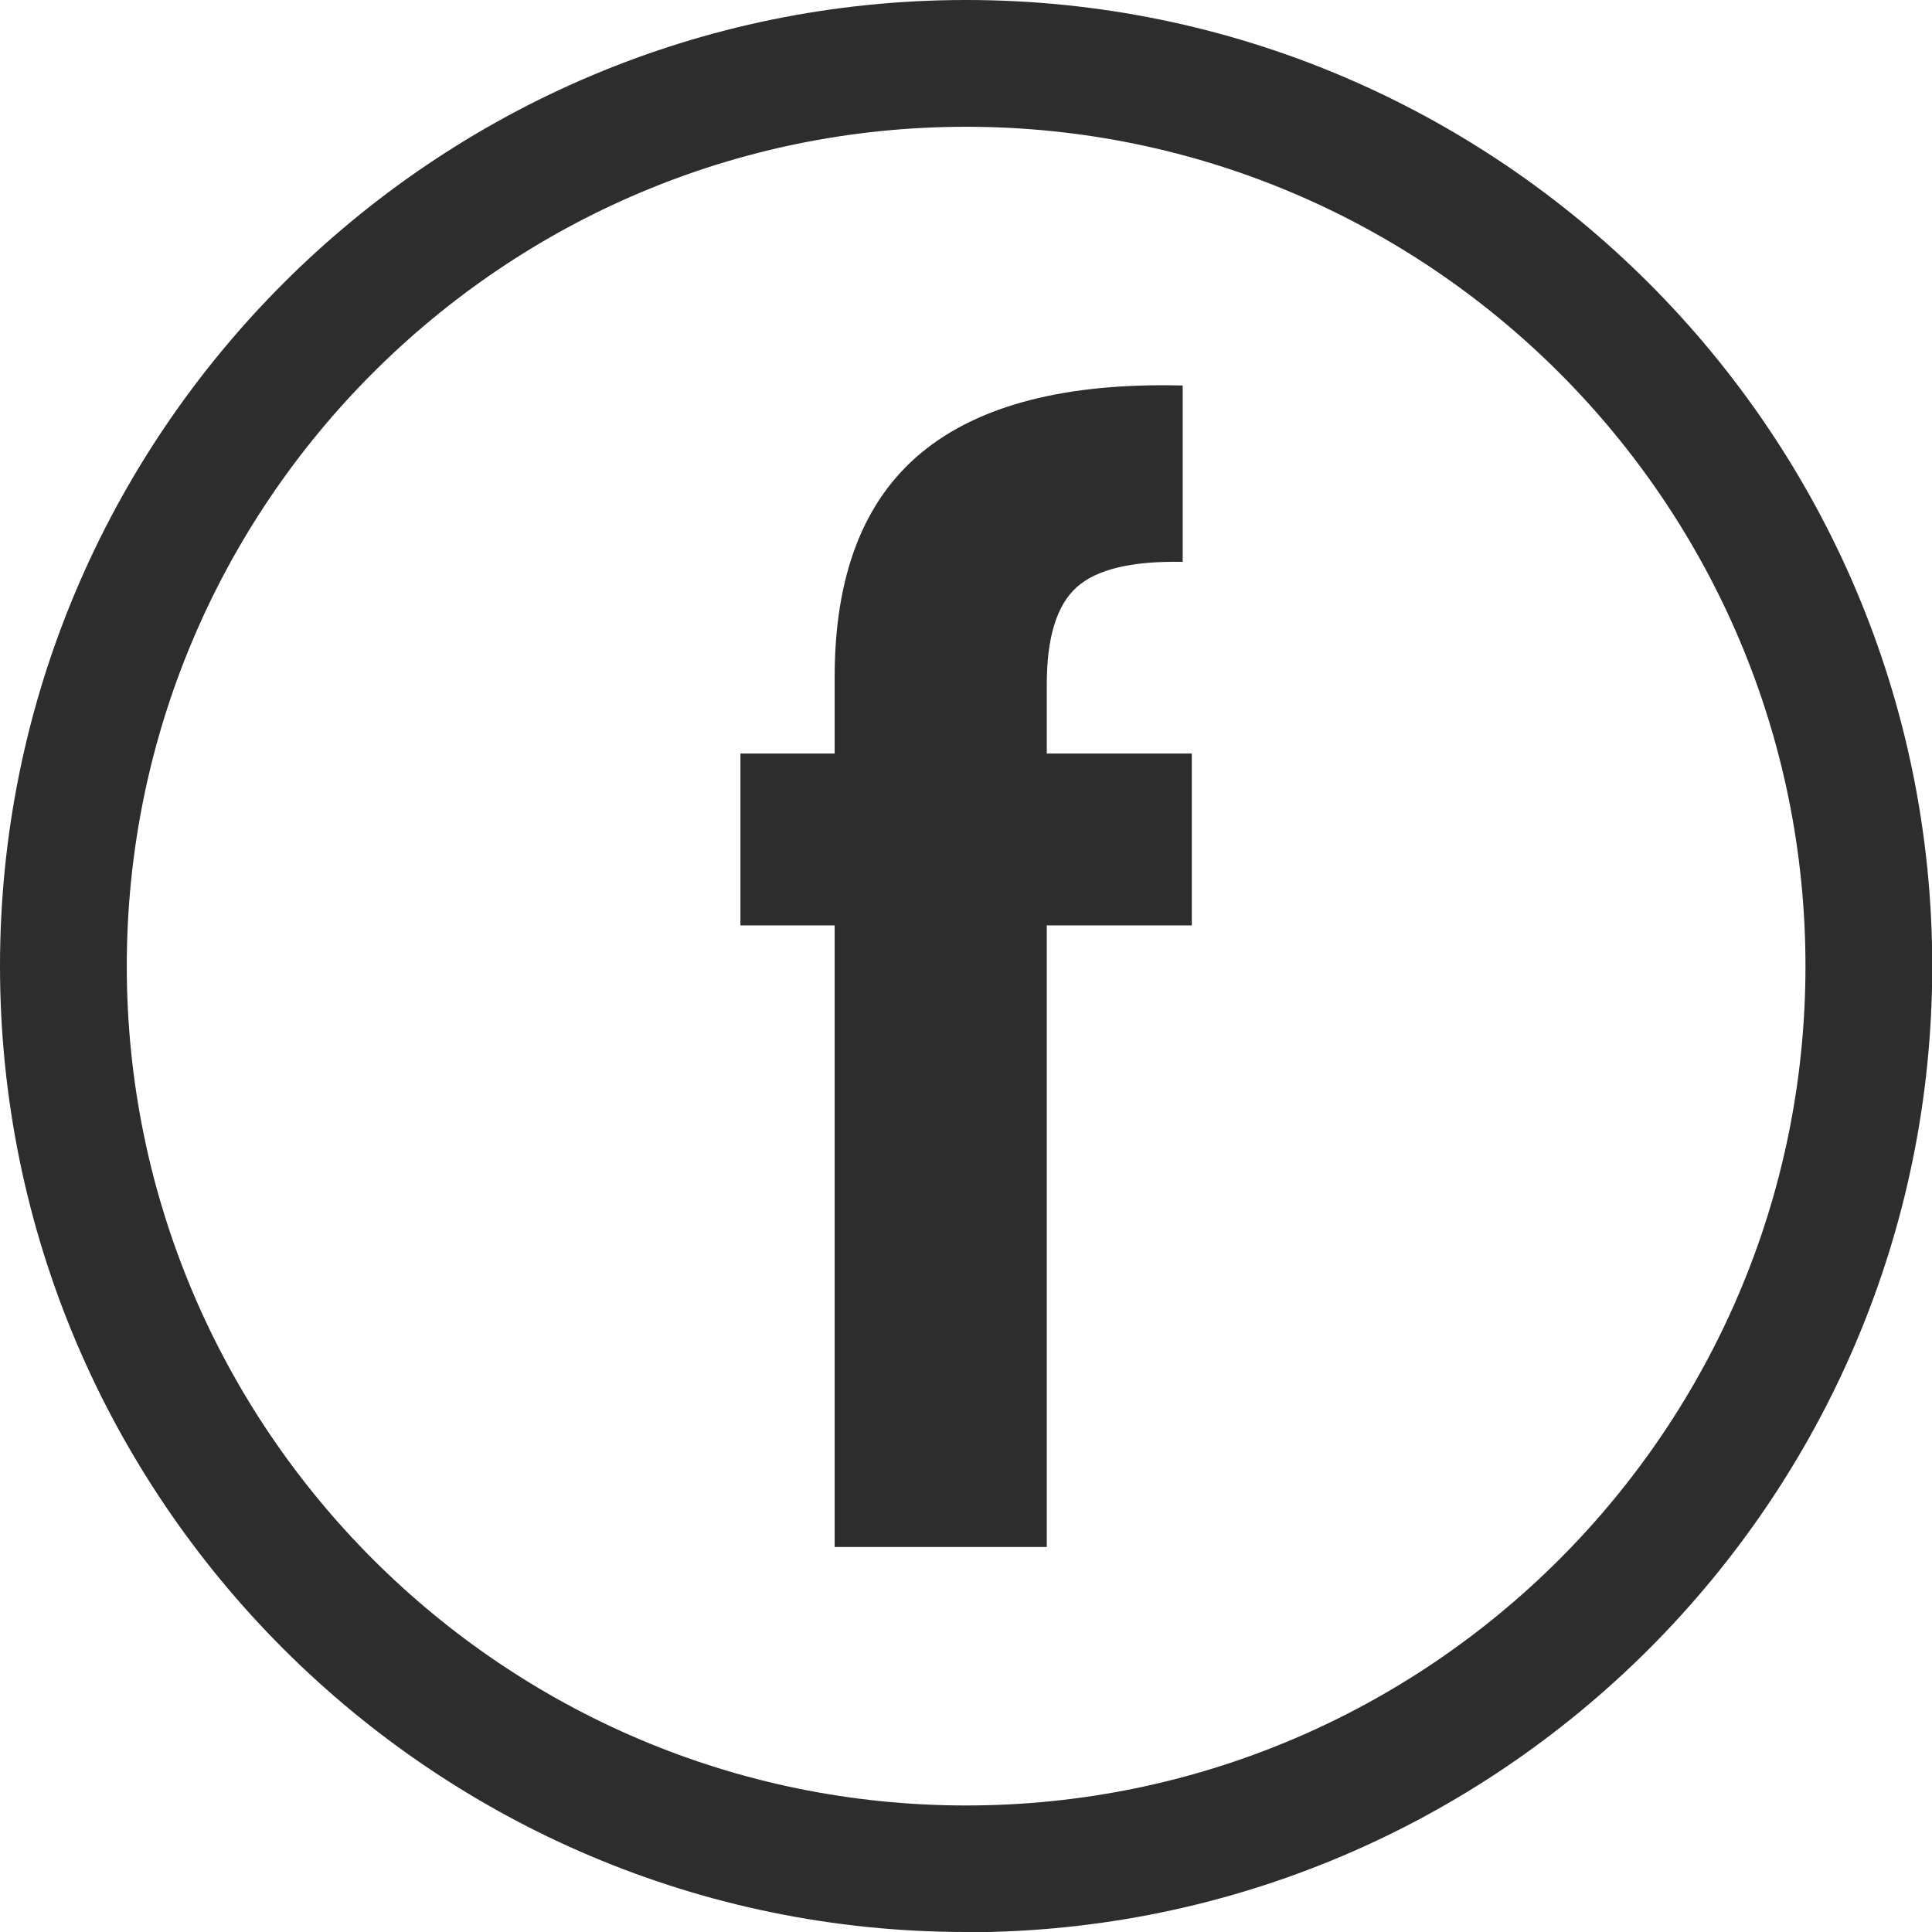
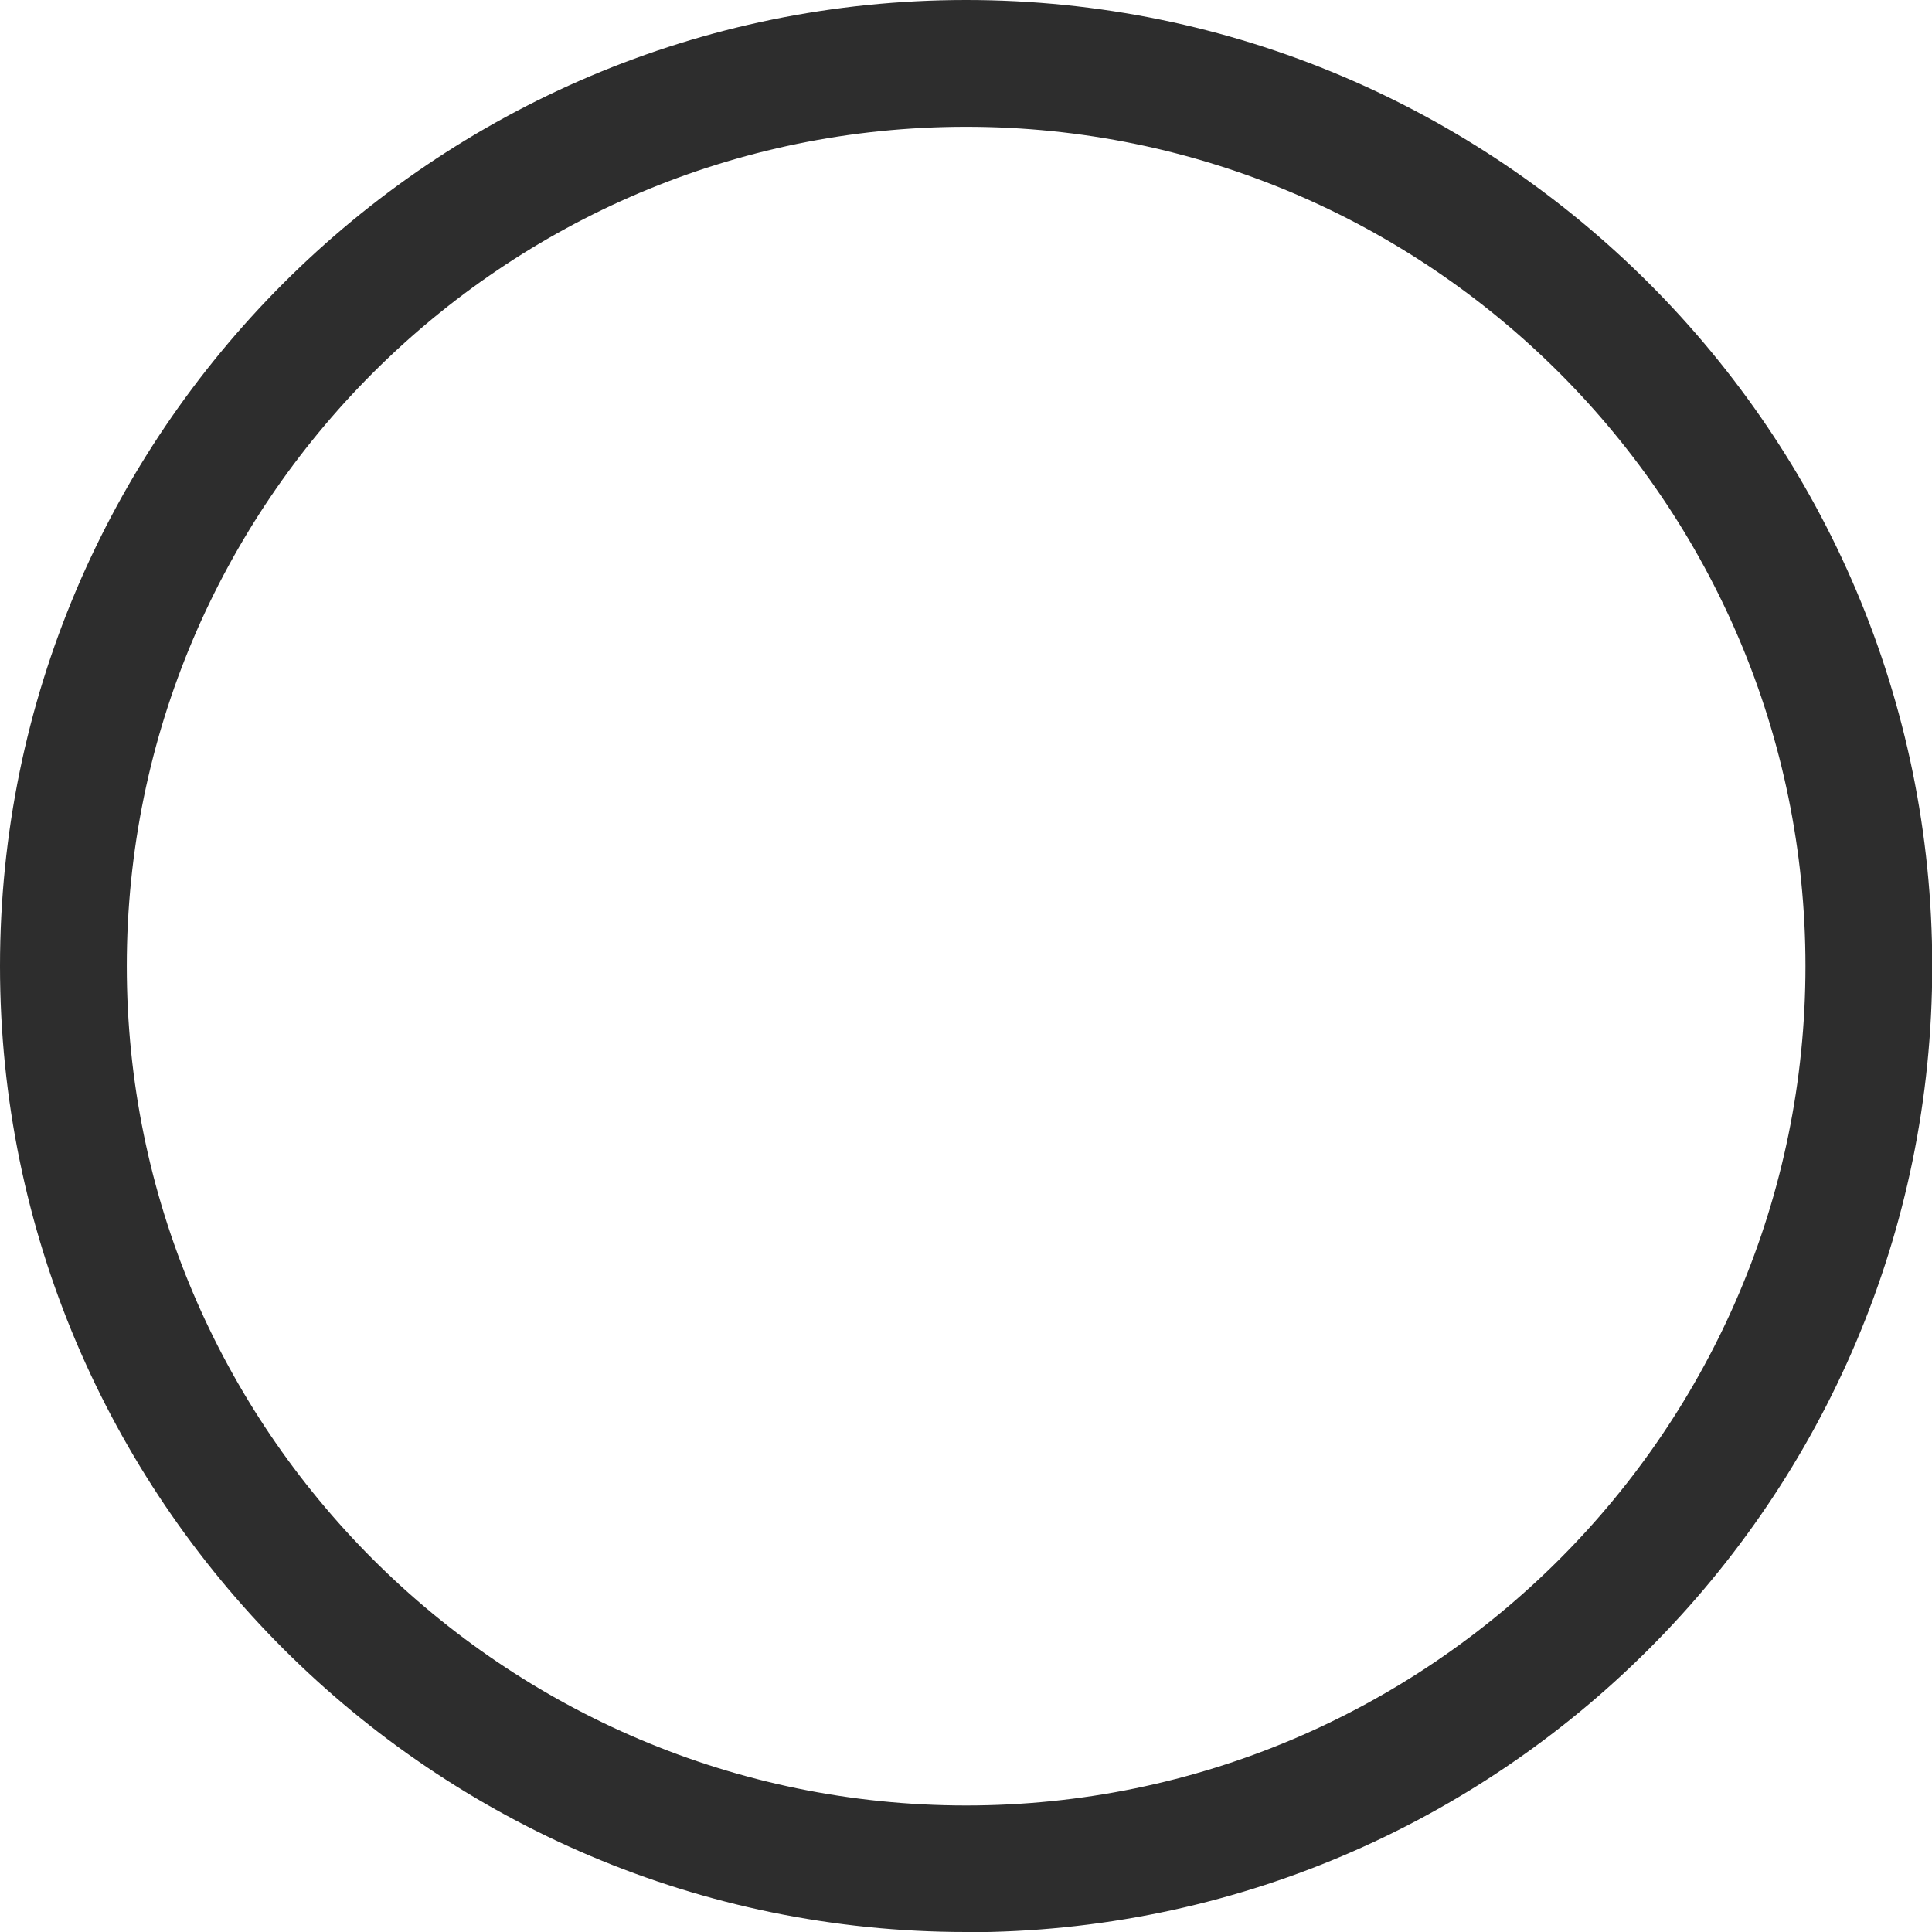
<svg xmlns="http://www.w3.org/2000/svg" id="Camada_2" data-name="Camada 2" viewBox="0 0 78.33 78.33">
  <defs>
    <style> .cls-1 { fill: #2d2d2d; } </style>
  </defs>
  <g id="Camada_1-2" data-name="Camada 1">
    <g>
      <path class="cls-1" d="M39.17,78.33C17.57,78.33,0,60.76,0,39.17S17.57,0,39.17,0s39.17,17.57,39.17,39.17-17.57,39.17-39.17,39.17ZM39.17,5.14C20.4,5.14,5.14,20.41,5.14,39.17s15.27,34.03,34.03,34.03,34.03-15.26,34.03-34.03S57.93,5.14,39.17,5.14Z" />
-       <path class="cls-1" d="M48.32,37.52h-5.88v25.2h-8.6v-25.2h-3.82v-6.97h3.82v-3.1c0-4.12,1.17-7.15,3.51-9.09,2.34-1.94,5.88-2.85,10.6-2.73v7.15c-2.06-.04-3.49.3-4.3,1.03s-1.21,2.04-1.21,3.94v2.8h5.88v6.97Z" />
    </g>
  </g>
</svg>